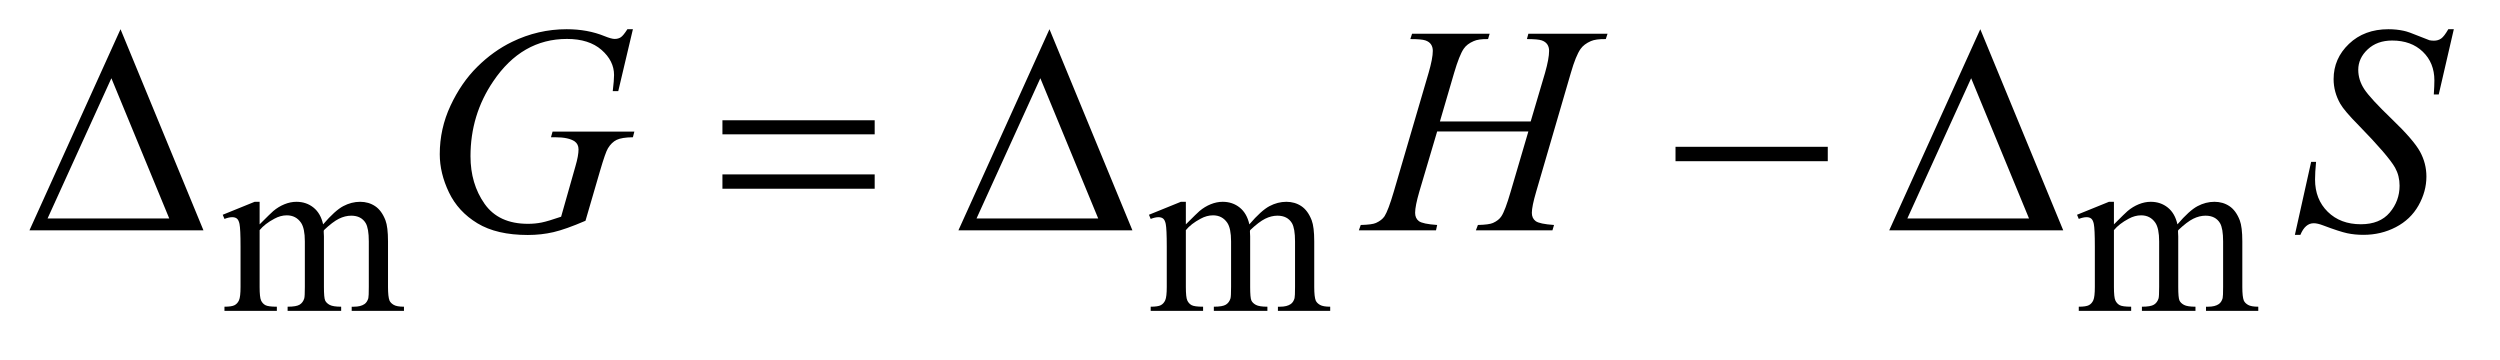
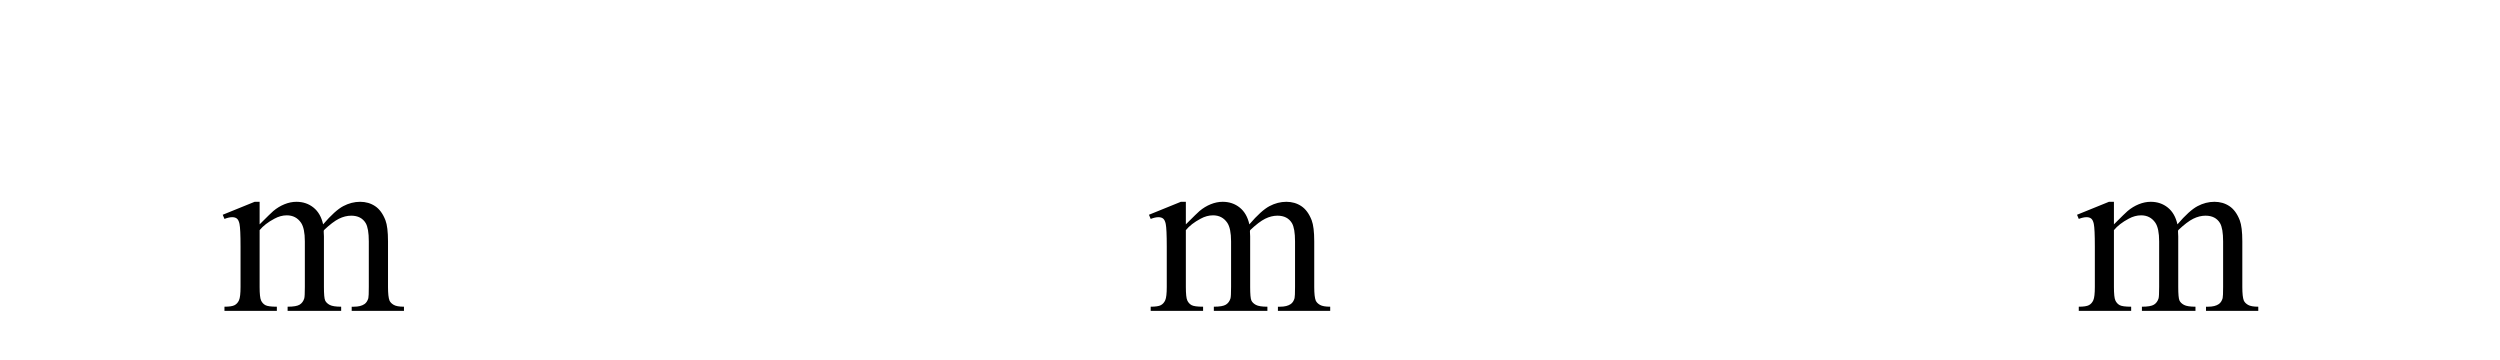
<svg xmlns="http://www.w3.org/2000/svg" stroke-dasharray="none" shape-rendering="auto" font-family="'Dialog'" text-rendering="auto" width="132" fill-opacity="1" color-interpolation="auto" color-rendering="auto" preserveAspectRatio="xMidYMid meet" font-size="12px" viewBox="0 0 132 19" fill="black" stroke="black" image-rendering="auto" stroke-miterlimit="10" stroke-linecap="square" stroke-linejoin="miter" font-style="normal" stroke-width="1" height="19" stroke-dashoffset="0" font-weight="normal" stroke-opacity="1">
  <defs id="genericDefs" />
  <g>
    <defs id="defs1">
      <clipPath clipPathUnits="userSpaceOnUse" id="clipPath1">
-         <path d="M0.974 2.233 L84.741 2.233 L84.741 13.77 L0.974 13.77 L0.974 2.233 Z" />
-       </clipPath>
+         </clipPath>
      <clipPath clipPathUnits="userSpaceOnUse" id="clipPath2">
        <path d="M31.114 71.332 L31.114 439.949 L2707.386 439.949 L2707.386 71.332 Z" />
      </clipPath>
    </defs>
    <g transform="scale(1.576,1.576) translate(-0.974,-2.233) matrix(0.031,0,0,0.031,0,0)">
      <path d="M312 314.5 Q324.5 302 326.75 300.125 Q332.375 295.375 338.875 292.75 Q345.375 290.125 351.75 290.125 Q362.5 290.125 370.25 296.375 Q378 302.625 380.625 314.5 Q393.5 299.5 402.375 294.812 Q411.25 290.125 420.625 290.125 Q429.75 290.125 436.812 294.812 Q443.875 299.5 448 310.125 Q450.75 317.375 450.75 332.875 L450.75 382.125 Q450.75 392.875 452.375 396.875 Q453.625 399.625 457 401.562 Q460.375 403.5 468 403.5 L468 408 L411.5 408 L411.5 403.5 L413.875 403.5 Q421.25 403.5 425.375 400.625 Q428.25 398.625 429.5 394.25 Q430 392.125 430 382.125 L430 332.875 Q430 318.875 426.625 313.125 Q421.75 305.125 411 305.125 Q404.375 305.125 397.688 308.438 Q391 311.75 381.5 320.75 L381.25 322.125 L381.5 327.5 L381.5 382.125 Q381.5 393.875 382.812 396.75 Q384.125 399.625 387.75 401.562 Q391.375 403.5 400.125 403.5 L400.125 408 L342.25 408 L342.25 403.5 Q351.75 403.5 355.312 401.25 Q358.875 399 360.25 394.5 Q360.875 392.375 360.875 382.125 L360.875 332.875 Q360.875 318.875 356.75 312.75 Q351.25 304.75 341.375 304.75 Q334.625 304.75 328 308.375 Q317.625 313.875 312 320.75 L312 382.125 Q312 393.375 313.562 396.75 Q315.125 400.125 318.188 401.812 Q321.25 403.5 330.625 403.5 L330.625 408 L274 408 L274 403.5 Q281.875 403.5 285 401.812 Q288.125 400.125 289.75 396.438 Q291.375 392.75 291.375 382.125 L291.375 338.375 Q291.375 319.5 290.25 314 Q289.375 309.875 287.5 308.312 Q285.625 306.75 282.375 306.75 Q278.875 306.75 274 308.625 L272.125 304.125 L306.625 290.125 L312 290.125 L312 314.5 ZM1313 314.5 Q1325.5 302 1327.75 300.125 Q1333.375 295.375 1339.875 292.75 Q1346.375 290.125 1352.75 290.125 Q1363.5 290.125 1371.25 296.375 Q1379 302.625 1381.625 314.5 Q1394.5 299.5 1403.375 294.812 Q1412.25 290.125 1421.625 290.125 Q1430.75 290.125 1437.812 294.812 Q1444.875 299.5 1449 310.125 Q1451.75 317.375 1451.75 332.875 L1451.75 382.125 Q1451.75 392.875 1453.375 396.875 Q1454.625 399.625 1458 401.562 Q1461.375 403.5 1469 403.5 L1469 408 L1412.5 408 L1412.5 403.5 L1414.875 403.5 Q1422.25 403.5 1426.375 400.625 Q1429.25 398.625 1430.5 394.25 Q1431 392.125 1431 382.125 L1431 332.875 Q1431 318.875 1427.625 313.125 Q1422.75 305.125 1412 305.125 Q1405.375 305.125 1398.688 308.438 Q1392 311.75 1382.5 320.75 L1382.25 322.125 L1382.5 327.5 L1382.5 382.125 Q1382.5 393.875 1383.812 396.75 Q1385.125 399.625 1388.75 401.562 Q1392.375 403.5 1401.125 403.5 L1401.125 408 L1343.25 408 L1343.25 403.5 Q1352.75 403.5 1356.312 401.25 Q1359.875 399 1361.25 394.5 Q1361.875 392.375 1361.875 382.125 L1361.875 332.875 Q1361.875 318.875 1357.75 312.75 Q1352.25 304.75 1342.375 304.75 Q1335.625 304.75 1329 308.375 Q1318.625 313.875 1313 320.75 L1313 382.125 Q1313 393.375 1314.562 396.75 Q1316.125 400.125 1319.188 401.812 Q1322.25 403.5 1331.625 403.5 L1331.625 408 L1275 408 L1275 403.5 Q1282.875 403.5 1286 401.812 Q1289.125 400.125 1290.75 396.438 Q1292.375 392.75 1292.375 382.125 L1292.375 338.375 Q1292.375 319.5 1291.25 314 Q1290.375 309.875 1288.5 308.312 Q1286.625 306.75 1283.375 306.75 Q1279.875 306.75 1275 308.625 L1273.125 304.125 L1307.625 290.125 L1313 290.125 L1313 314.5 ZM2316 314.5 Q2328.5 302 2330.75 300.125 Q2336.375 295.375 2342.875 292.75 Q2349.375 290.125 2355.75 290.125 Q2366.5 290.125 2374.25 296.375 Q2382 302.625 2384.625 314.5 Q2397.5 299.5 2406.375 294.812 Q2415.25 290.125 2424.625 290.125 Q2433.75 290.125 2440.812 294.812 Q2447.875 299.5 2452 310.125 Q2454.75 317.375 2454.75 332.875 L2454.75 382.125 Q2454.75 392.875 2456.375 396.875 Q2457.625 399.625 2461 401.562 Q2464.375 403.5 2472 403.5 L2472 408 L2415.5 408 L2415.5 403.5 L2417.875 403.5 Q2425.25 403.5 2429.375 400.625 Q2432.25 398.625 2433.5 394.25 Q2434 392.125 2434 382.125 L2434 332.875 Q2434 318.875 2430.625 313.125 Q2425.75 305.125 2415 305.125 Q2408.375 305.125 2401.688 308.438 Q2395 311.75 2385.5 320.75 L2385.25 322.125 L2385.5 327.5 L2385.5 382.125 Q2385.5 393.875 2386.812 396.75 Q2388.125 399.625 2391.75 401.562 Q2395.375 403.5 2404.125 403.5 L2404.125 408 L2346.25 408 L2346.25 403.5 Q2355.75 403.5 2359.312 401.25 Q2362.875 399 2364.25 394.5 Q2364.875 392.375 2364.875 382.125 L2364.875 332.875 Q2364.875 318.875 2360.75 312.75 Q2355.25 304.75 2345.375 304.75 Q2338.625 304.75 2332 308.375 Q2321.625 313.875 2316 320.75 L2316 382.125 Q2316 393.375 2317.562 396.75 Q2319.125 400.125 2322.188 401.812 Q2325.25 403.5 2334.625 403.5 L2334.625 408 L2278 408 L2278 403.5 Q2285.875 403.5 2289 401.812 Q2292.125 400.125 2293.75 396.438 Q2295.375 392.75 2295.375 382.125 L2295.375 338.375 Q2295.375 319.5 2294.25 314 Q2293.375 309.875 2291.5 308.312 Q2289.625 306.75 2286.375 306.75 Q2282.875 306.75 2278 308.625 L2276.125 304.125 L2310.625 290.125 L2316 290.125 L2316 314.5 Z" stroke="none" clip-path="url(#clipPath2)" />
    </g>
    <g transform="matrix(0.049,0,0,0.049,-1.535,-3.518)">
-       <path d="M713.312 103.281 L697.531 170 L691.594 170 Q693 158.281 693 152.656 Q693 137.344 679.484 125.547 Q665.969 113.75 642.219 113.75 Q593.625 113.75 562.844 159.375 Q538.312 195.469 538.312 240.156 Q538.312 269.844 553.469 291.406 Q568.625 312.969 600.188 312.969 Q608 312.969 614.953 311.562 Q621.906 310.156 635.969 305.312 L651.438 250.781 Q654.719 239.531 654.719 232.812 Q654.719 227.188 650.656 224.219 Q644.094 219.688 629.406 219.688 L625.031 219.688 L626.75 213.594 L714.875 213.594 L713.312 219.688 Q701.281 219.844 695.812 222.5 Q690.344 225.156 686.438 231.562 Q683.781 235.781 677.844 256.094 L662.219 309.688 Q640.812 318.906 627.688 321.953 Q614.562 325 600.031 325 Q566.594 325 545.812 312.422 Q525.031 299.844 515.109 279.141 Q505.188 258.438 505.188 237.969 Q505.188 210.469 516.75 185.703 Q528.312 160.938 545.578 143.828 Q562.844 126.719 583.156 116.875 Q611.125 103.281 641.906 103.281 Q664.562 103.281 682.844 110.781 Q690.188 113.75 693.625 113.75 Q697.531 113.75 700.266 111.953 Q703 110.156 707.375 103.281 L713.312 103.281 ZM1582.906 202.656 L1680.719 202.656 L1696.188 150.312 Q1700.562 135 1700.562 126.562 Q1700.562 122.5 1698.609 119.609 Q1696.656 116.719 1692.594 115.312 Q1688.531 113.906 1676.656 113.906 L1678.219 108.125 L1763.531 108.125 L1761.656 113.906 Q1750.875 113.75 1745.562 116.094 Q1738.062 119.375 1734.469 124.531 Q1729.312 131.875 1724 150.312 L1686.656 278.281 Q1681.969 294.219 1681.969 301.094 Q1681.969 307.031 1686.109 310.078 Q1690.25 313.125 1705.875 314.219 L1704.156 320 L1621.656 320 L1623.844 314.219 Q1636.031 313.906 1640.094 312.031 Q1646.344 309.219 1649.156 304.844 Q1653.219 298.75 1659.156 278.281 L1678.219 213.438 L1579.938 213.438 L1560.719 278.281 Q1556.188 293.906 1556.188 301.094 Q1556.188 307.031 1560.25 310.078 Q1564.312 313.125 1579.938 314.219 L1578.688 320 L1495.562 320 L1497.594 314.219 Q1509.938 313.906 1514 312.031 Q1520.25 309.219 1523.219 304.844 Q1527.281 298.438 1533.219 278.281 L1570.719 150.312 Q1575.25 134.688 1575.25 126.562 Q1575.25 122.5 1573.297 119.609 Q1571.344 116.719 1567.203 115.312 Q1563.062 113.906 1551.031 113.906 L1552.906 108.125 L1636.5 108.125 L1634.781 113.906 Q1624.312 113.75 1619.312 116.094 Q1611.969 119.219 1608.531 124.375 Q1603.844 131.25 1598.219 150.312 L1582.906 202.656 ZM2504.188 324.844 L2521.688 246.25 L2527 246.25 Q2525.906 257.656 2525.906 265.156 Q2525.906 286.562 2539.578 300 Q2553.25 313.438 2575.281 313.438 Q2595.75 313.438 2606.375 300.859 Q2617 288.281 2617 271.875 Q2617 261.25 2612.156 252.5 Q2604.812 239.531 2572.938 206.875 Q2557.469 191.25 2553.094 183.594 Q2545.906 170.938 2545.906 157.031 Q2545.906 134.844 2562.469 119.062 Q2579.031 103.281 2604.969 103.281 Q2613.719 103.281 2621.531 105 Q2626.375 105.938 2639.188 111.25 Q2648.25 114.844 2649.188 115.156 Q2651.375 115.625 2654.031 115.625 Q2658.562 115.625 2661.844 113.281 Q2665.125 110.938 2669.5 103.281 L2675.438 103.281 L2659.188 173.594 L2653.875 173.594 Q2654.5 164.219 2654.5 158.438 Q2654.5 139.531 2642 127.5 Q2629.5 115.469 2609.031 115.469 Q2592.781 115.469 2582.625 125 Q2572.469 134.531 2572.469 147.031 Q2572.469 157.969 2578.953 167.891 Q2585.438 177.812 2608.797 200.234 Q2632.156 222.656 2639.031 235.234 Q2645.906 247.812 2645.906 262.031 Q2645.906 278.125 2637.391 293.203 Q2628.875 308.281 2612.938 316.562 Q2597 324.844 2578.094 324.844 Q2568.719 324.844 2560.594 323.125 Q2552.469 321.406 2534.656 314.688 Q2528.562 312.344 2524.5 312.344 Q2515.281 312.344 2510.125 324.844 L2504.188 324.844 Z" stroke="none" clip-path="url(#clipPath2)" />
-     </g>
+       </g>
    <g transform="matrix(0.049,0,0,0.049,-1.535,-3.518)">
-       <path d="M250.562 320 L63.062 320 L161.188 103.281 L250.562 320 ZM213.688 307.188 L151.344 156.094 L82.594 307.188 L213.688 307.188 ZM809.781 201.406 L973.844 201.406 L973.844 216.562 L809.781 216.562 L809.781 201.406 ZM809.781 259.688 L973.844 259.688 L973.844 275.156 L809.781 275.156 L809.781 259.688 ZM1251.562 320 L1064.062 320 L1162.188 103.281 L1251.562 320 ZM1214.688 307.188 L1152.344 156.094 L1083.594 307.188 L1214.688 307.188 ZM1836.781 230 L2000.844 230 L2000.844 245.469 L1836.781 245.469 L1836.781 230 ZM2254.562 320 L2067.062 320 L2165.188 103.281 L2254.562 320 ZM2217.688 307.188 L2155.344 156.094 L2086.594 307.188 L2217.688 307.188 Z" stroke="none" clip-path="url(#clipPath2)" />
-     </g>
+       </g>
  </g>
</svg>